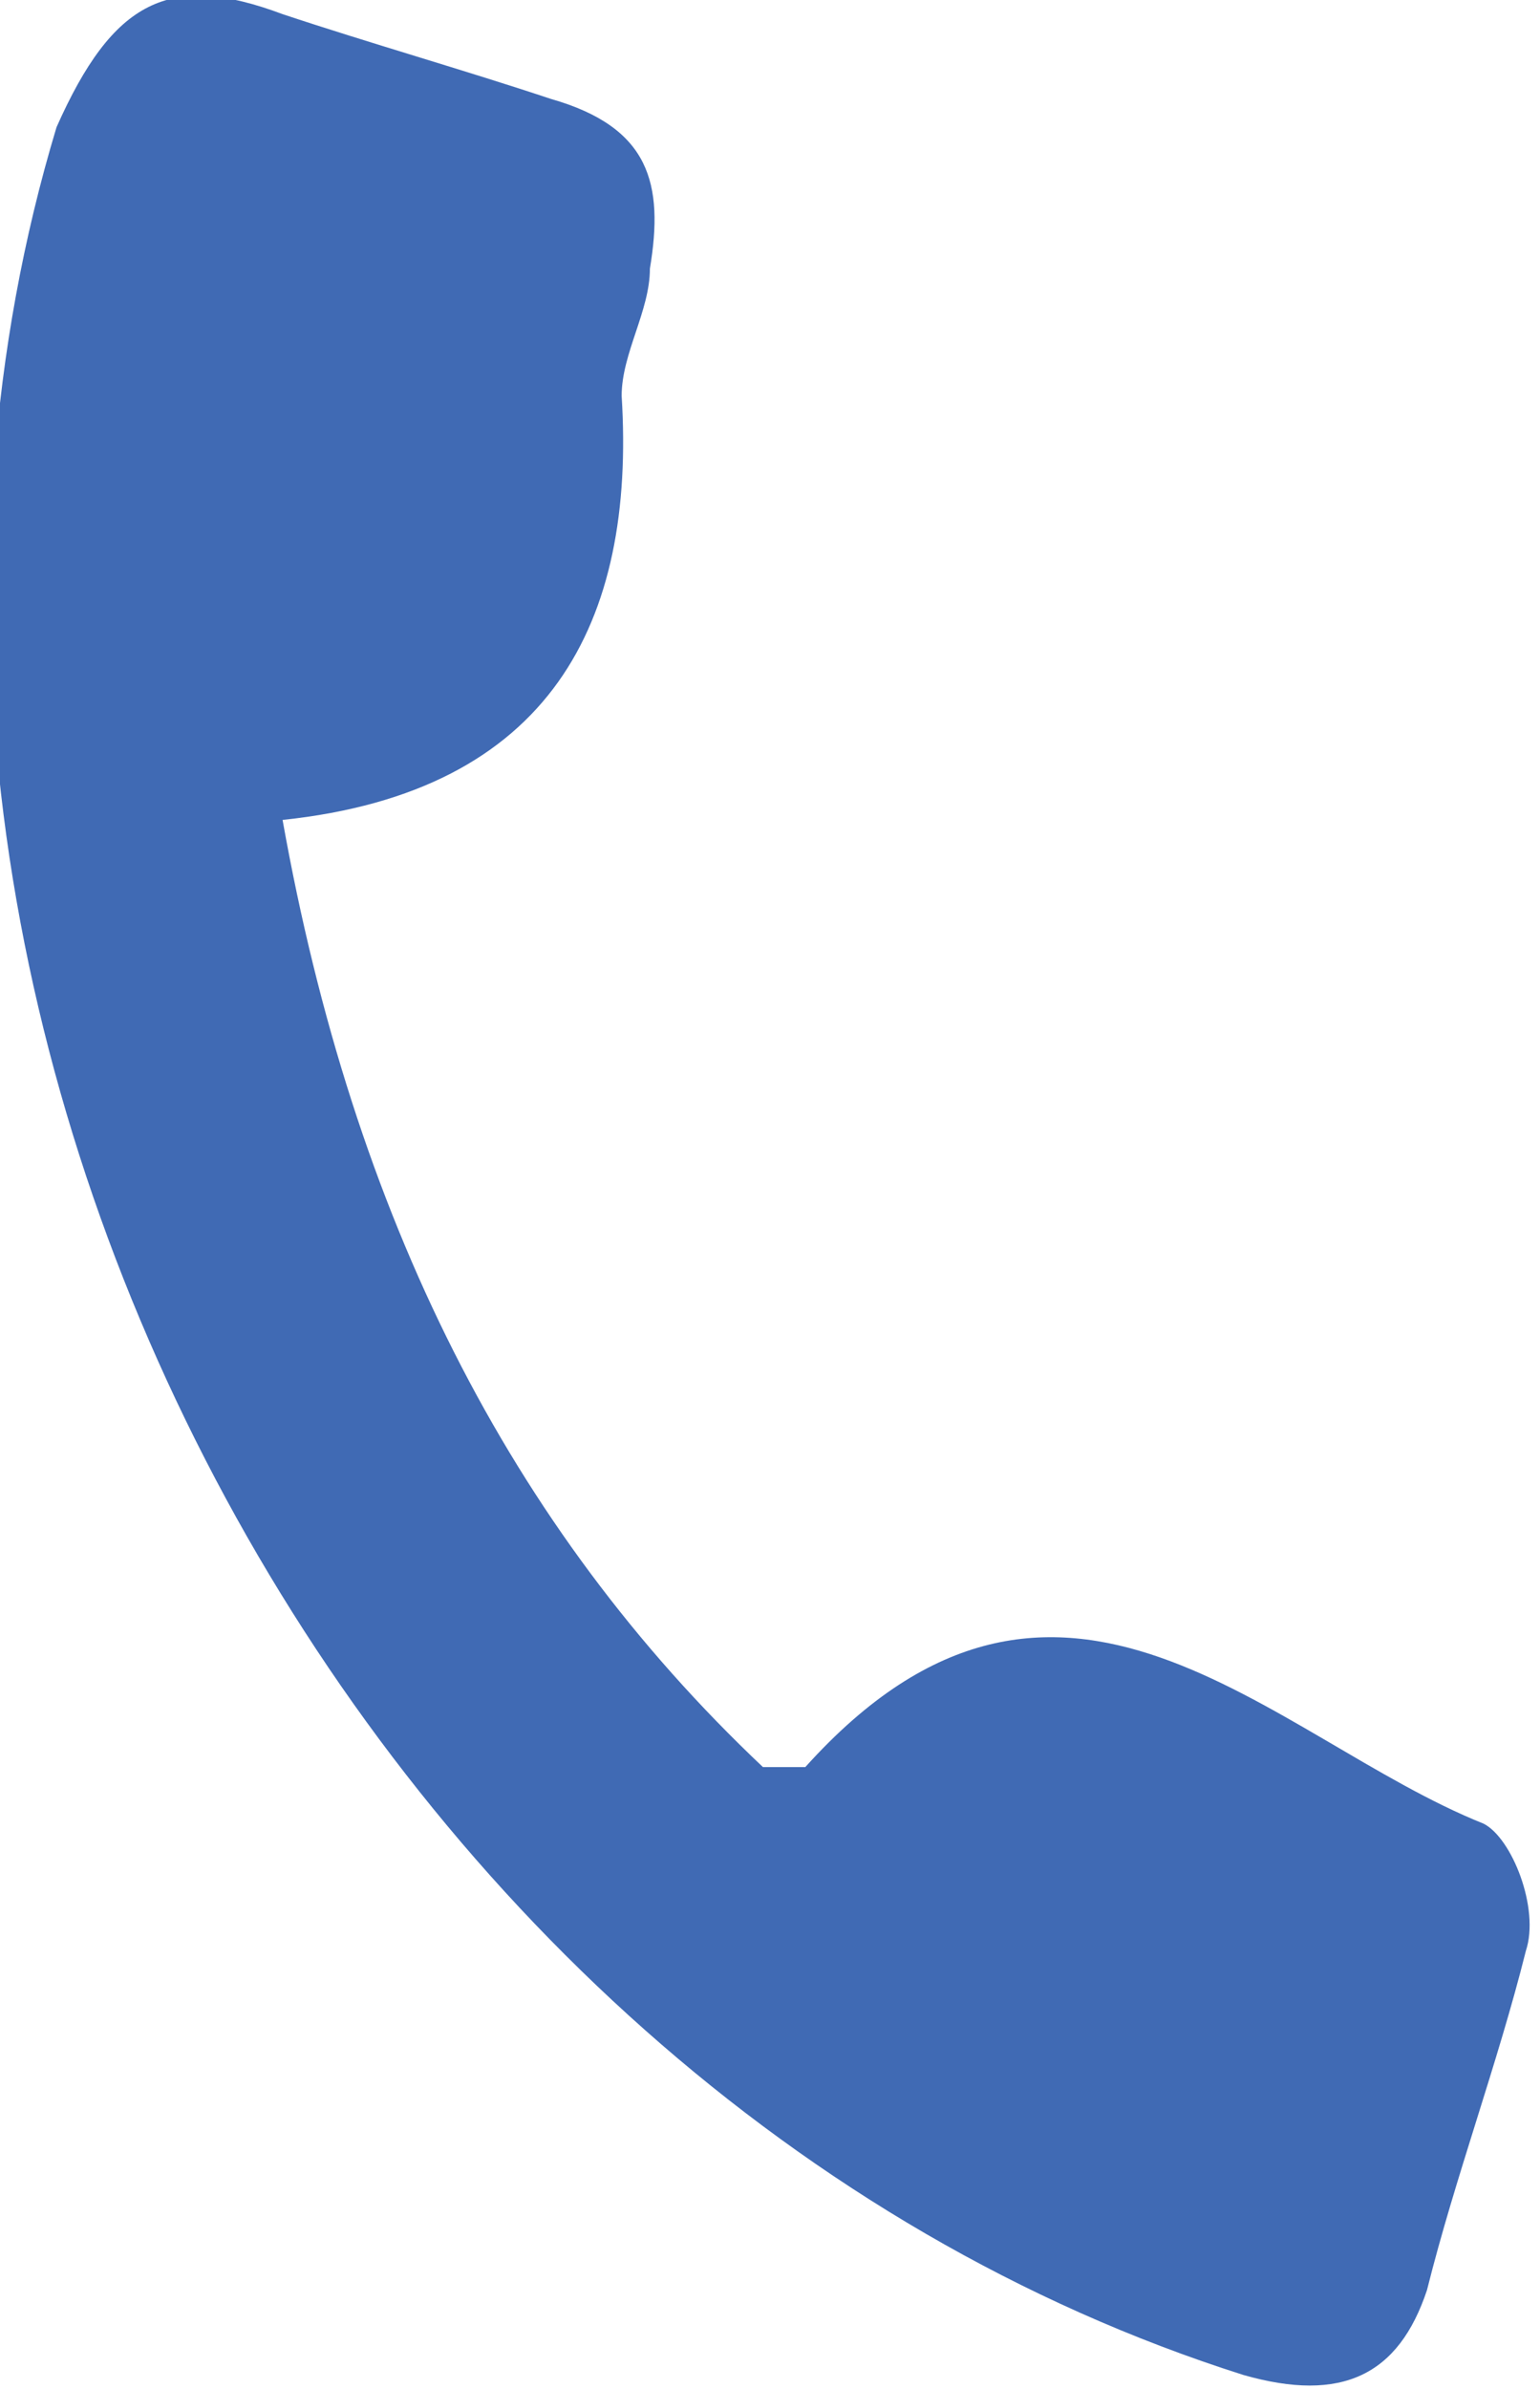
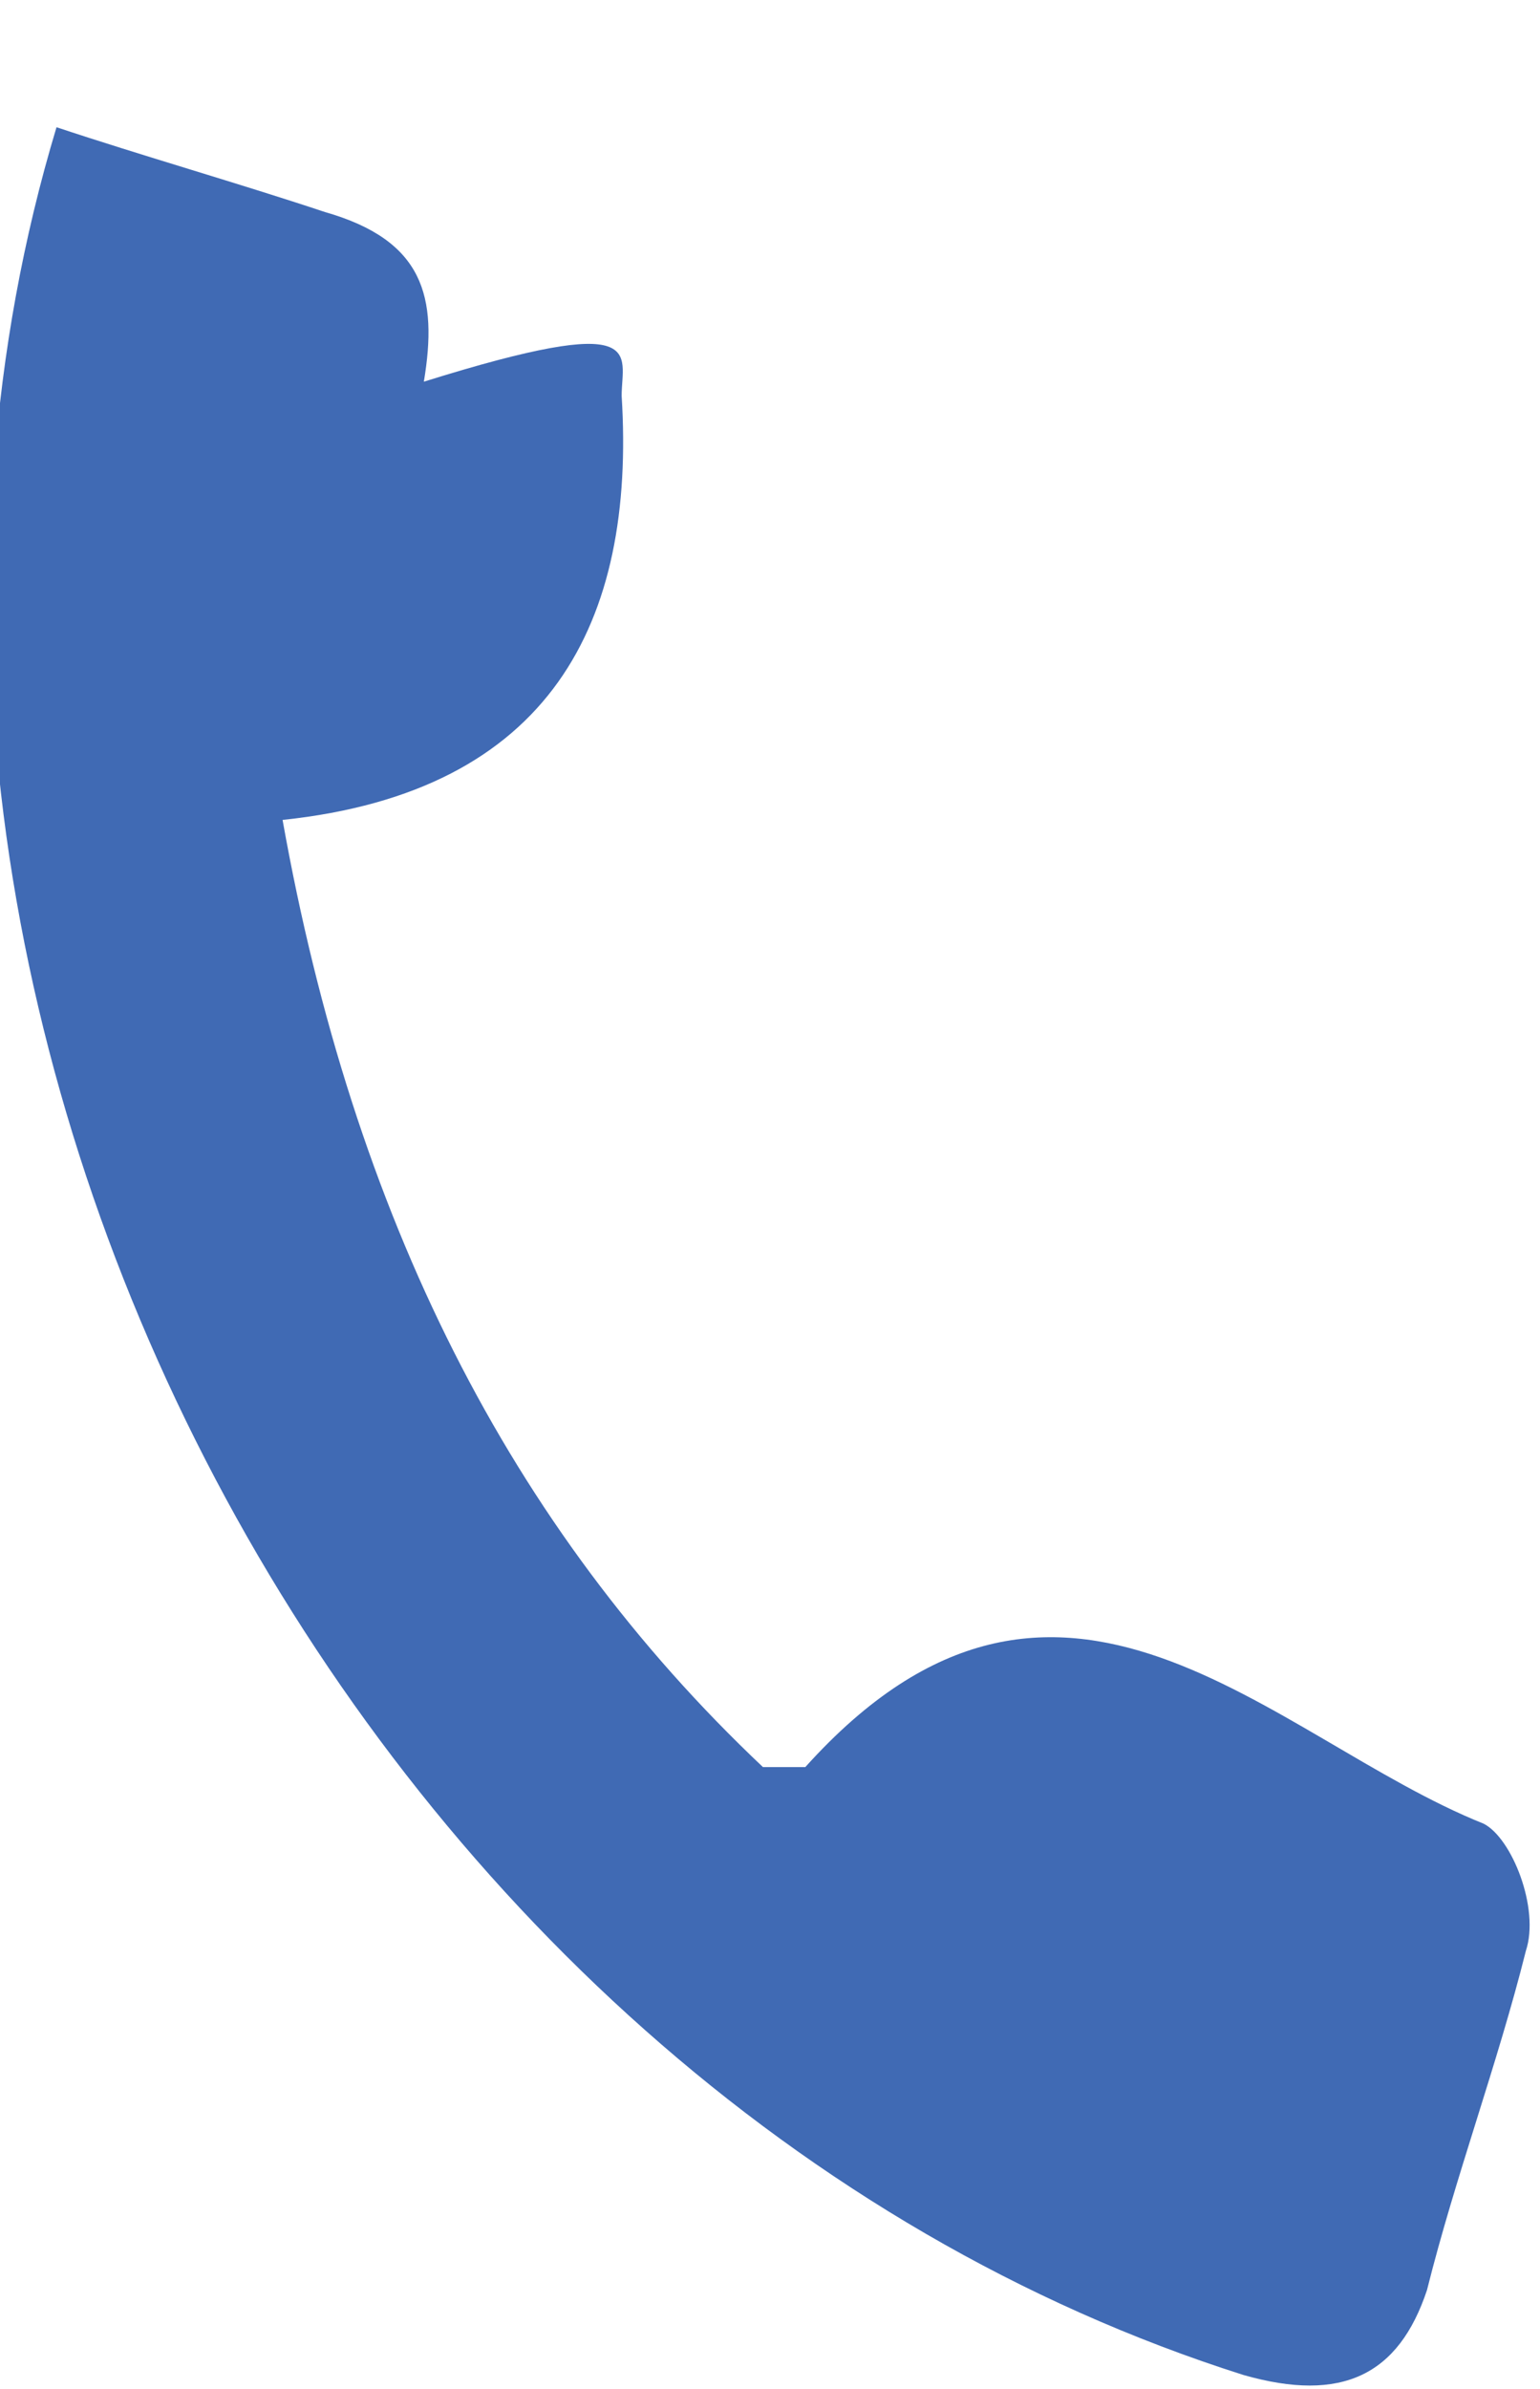
<svg xmlns="http://www.w3.org/2000/svg" version="1.1" id="レイヤー_1" x="0px" y="0px" viewBox="0 0 10.9 16.9" style="enable-background:new 0 0 10.9 16.9;" xml:space="preserve">
  <style type="text/css">
	.st0{fill:#406AB4;}
</style>
-   <path class="st0" d="M2,5.8c0.5,2.8,1.6,5,3.4,6.7c0.1,0,0.2,0,0.3,0c1.8-2,3.3-0.2,4.8,0.4c0.2,0.1,0.4,0.6,0.3,0.9  c-0.2,0.8-0.5,1.6-0.7,2.4c-0.2,0.6-0.6,0.8-1.3,0.6c-6.3-2-10.3-9.6-8.4-15.9C0.8,0,1.2-0.2,2,0.1c0.6,0.2,1.3,0.4,1.9,0.6  c0.7,0.2,0.8,0.6,0.7,1.2C4.6,2.2,4.4,2.5,4.4,2.8C4.5,4.4,3.9,5.6,2,5.8z" />
+   <path class="st0" d="M2,5.8c0.5,2.8,1.6,5,3.4,6.7c0.1,0,0.2,0,0.3,0c1.8-2,3.3-0.2,4.8,0.4c0.2,0.1,0.4,0.6,0.3,0.9  c-0.2,0.8-0.5,1.6-0.7,2.4c-0.2,0.6-0.6,0.8-1.3,0.6c-6.3-2-10.3-9.6-8.4-15.9c0.6,0.2,1.3,0.4,1.9,0.6  c0.7,0.2,0.8,0.6,0.7,1.2C4.6,2.2,4.4,2.5,4.4,2.8C4.5,4.4,3.9,5.6,2,5.8z" />
</svg>